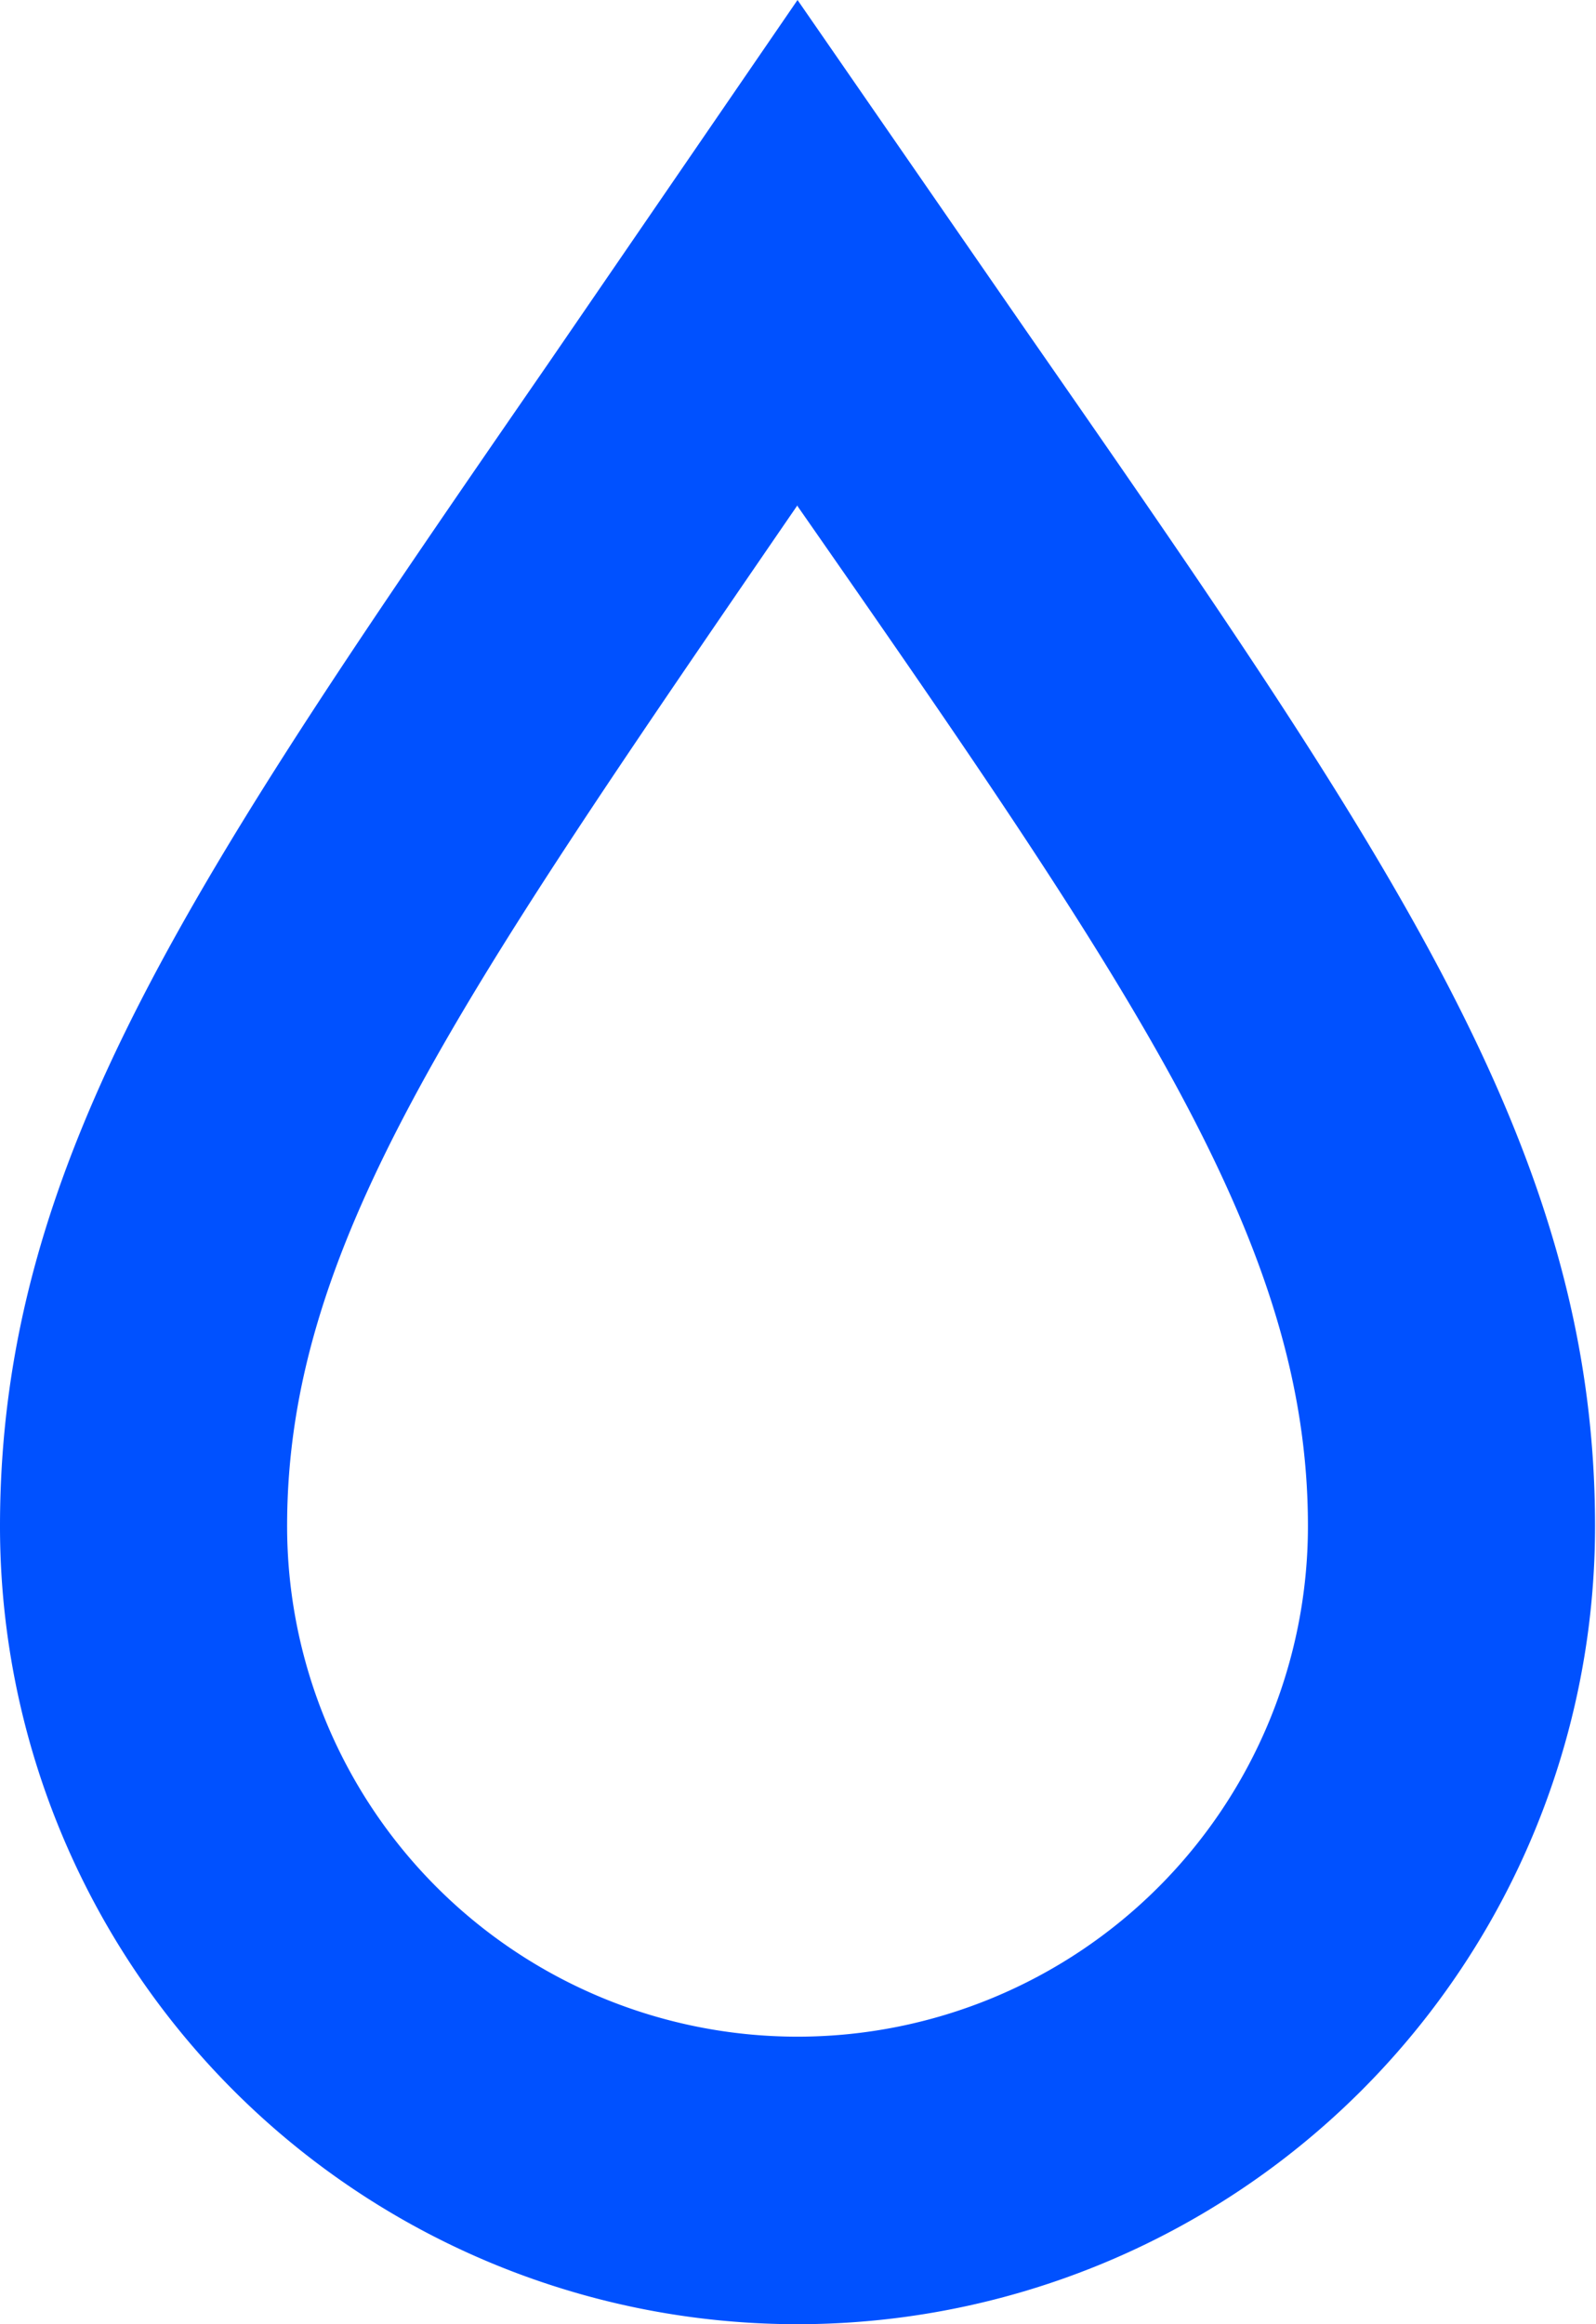
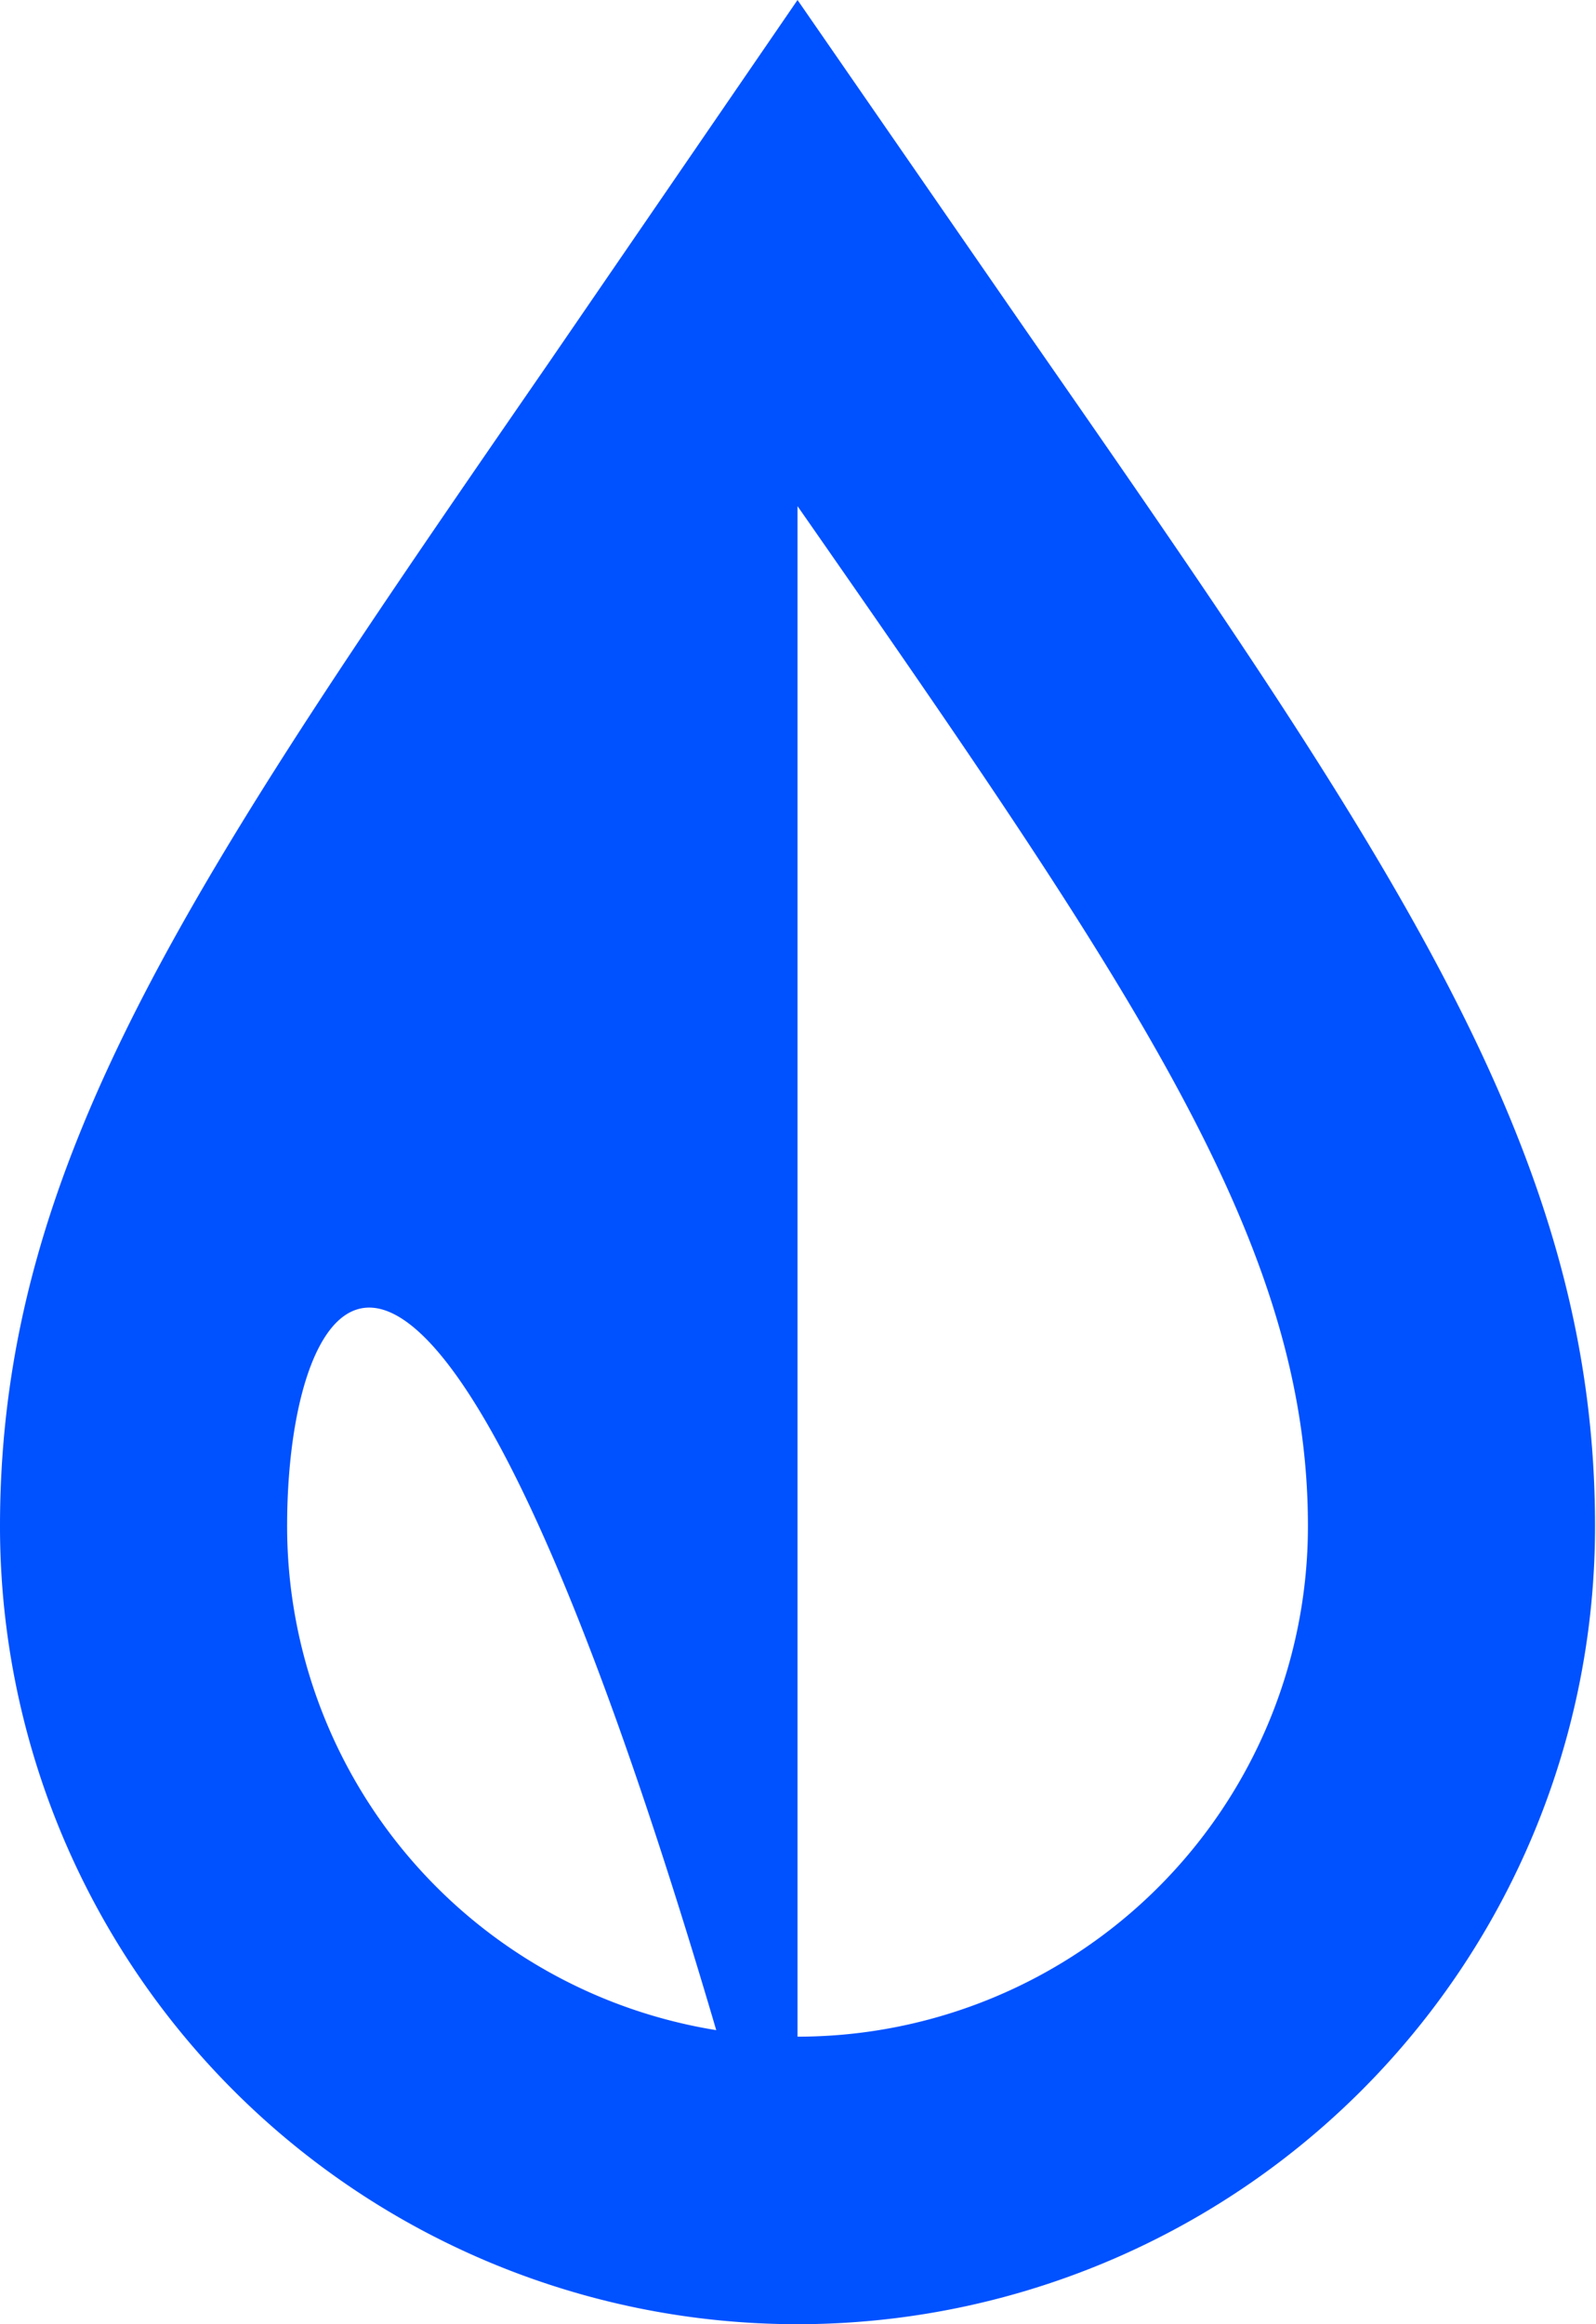
<svg xmlns="http://www.w3.org/2000/svg" width="50.03" height="72.83" viewBox="0 0 50.03 72.83">
  <title>Asset 1</title>
  <g id="Layer_2" data-name="Layer 2">
    <g id="Layer_1-2" data-name="Layer 1">
-       <path d="M25,72.83a25,25,0,0,1-25-25C0,36.31,6.1,27.46,17.18,11.4L25,0l7.15,10.34C43.68,26.93,50,36.08,50,47.82A25,25,0,0,1,25,72.83Zm0-57-.44.64C14.21,31.56,9,39.11,9,47.82a16,16,0,0,0,32,0C41,39,35.69,31.2,25,15.86Z" fill="#0051ff" />
+       <path d="M25,72.83a25,25,0,0,1-25-25C0,36.31,6.1,27.46,17.18,11.4L25,0l7.15,10.34C43.68,26.93,50,36.08,50,47.82A25,25,0,0,1,25,72.83ZC14.21,31.56,9,39.11,9,47.82a16,16,0,0,0,32,0C41,39,35.69,31.2,25,15.86Z" fill="#0051ff" />
    </g>
  </g>
</svg>